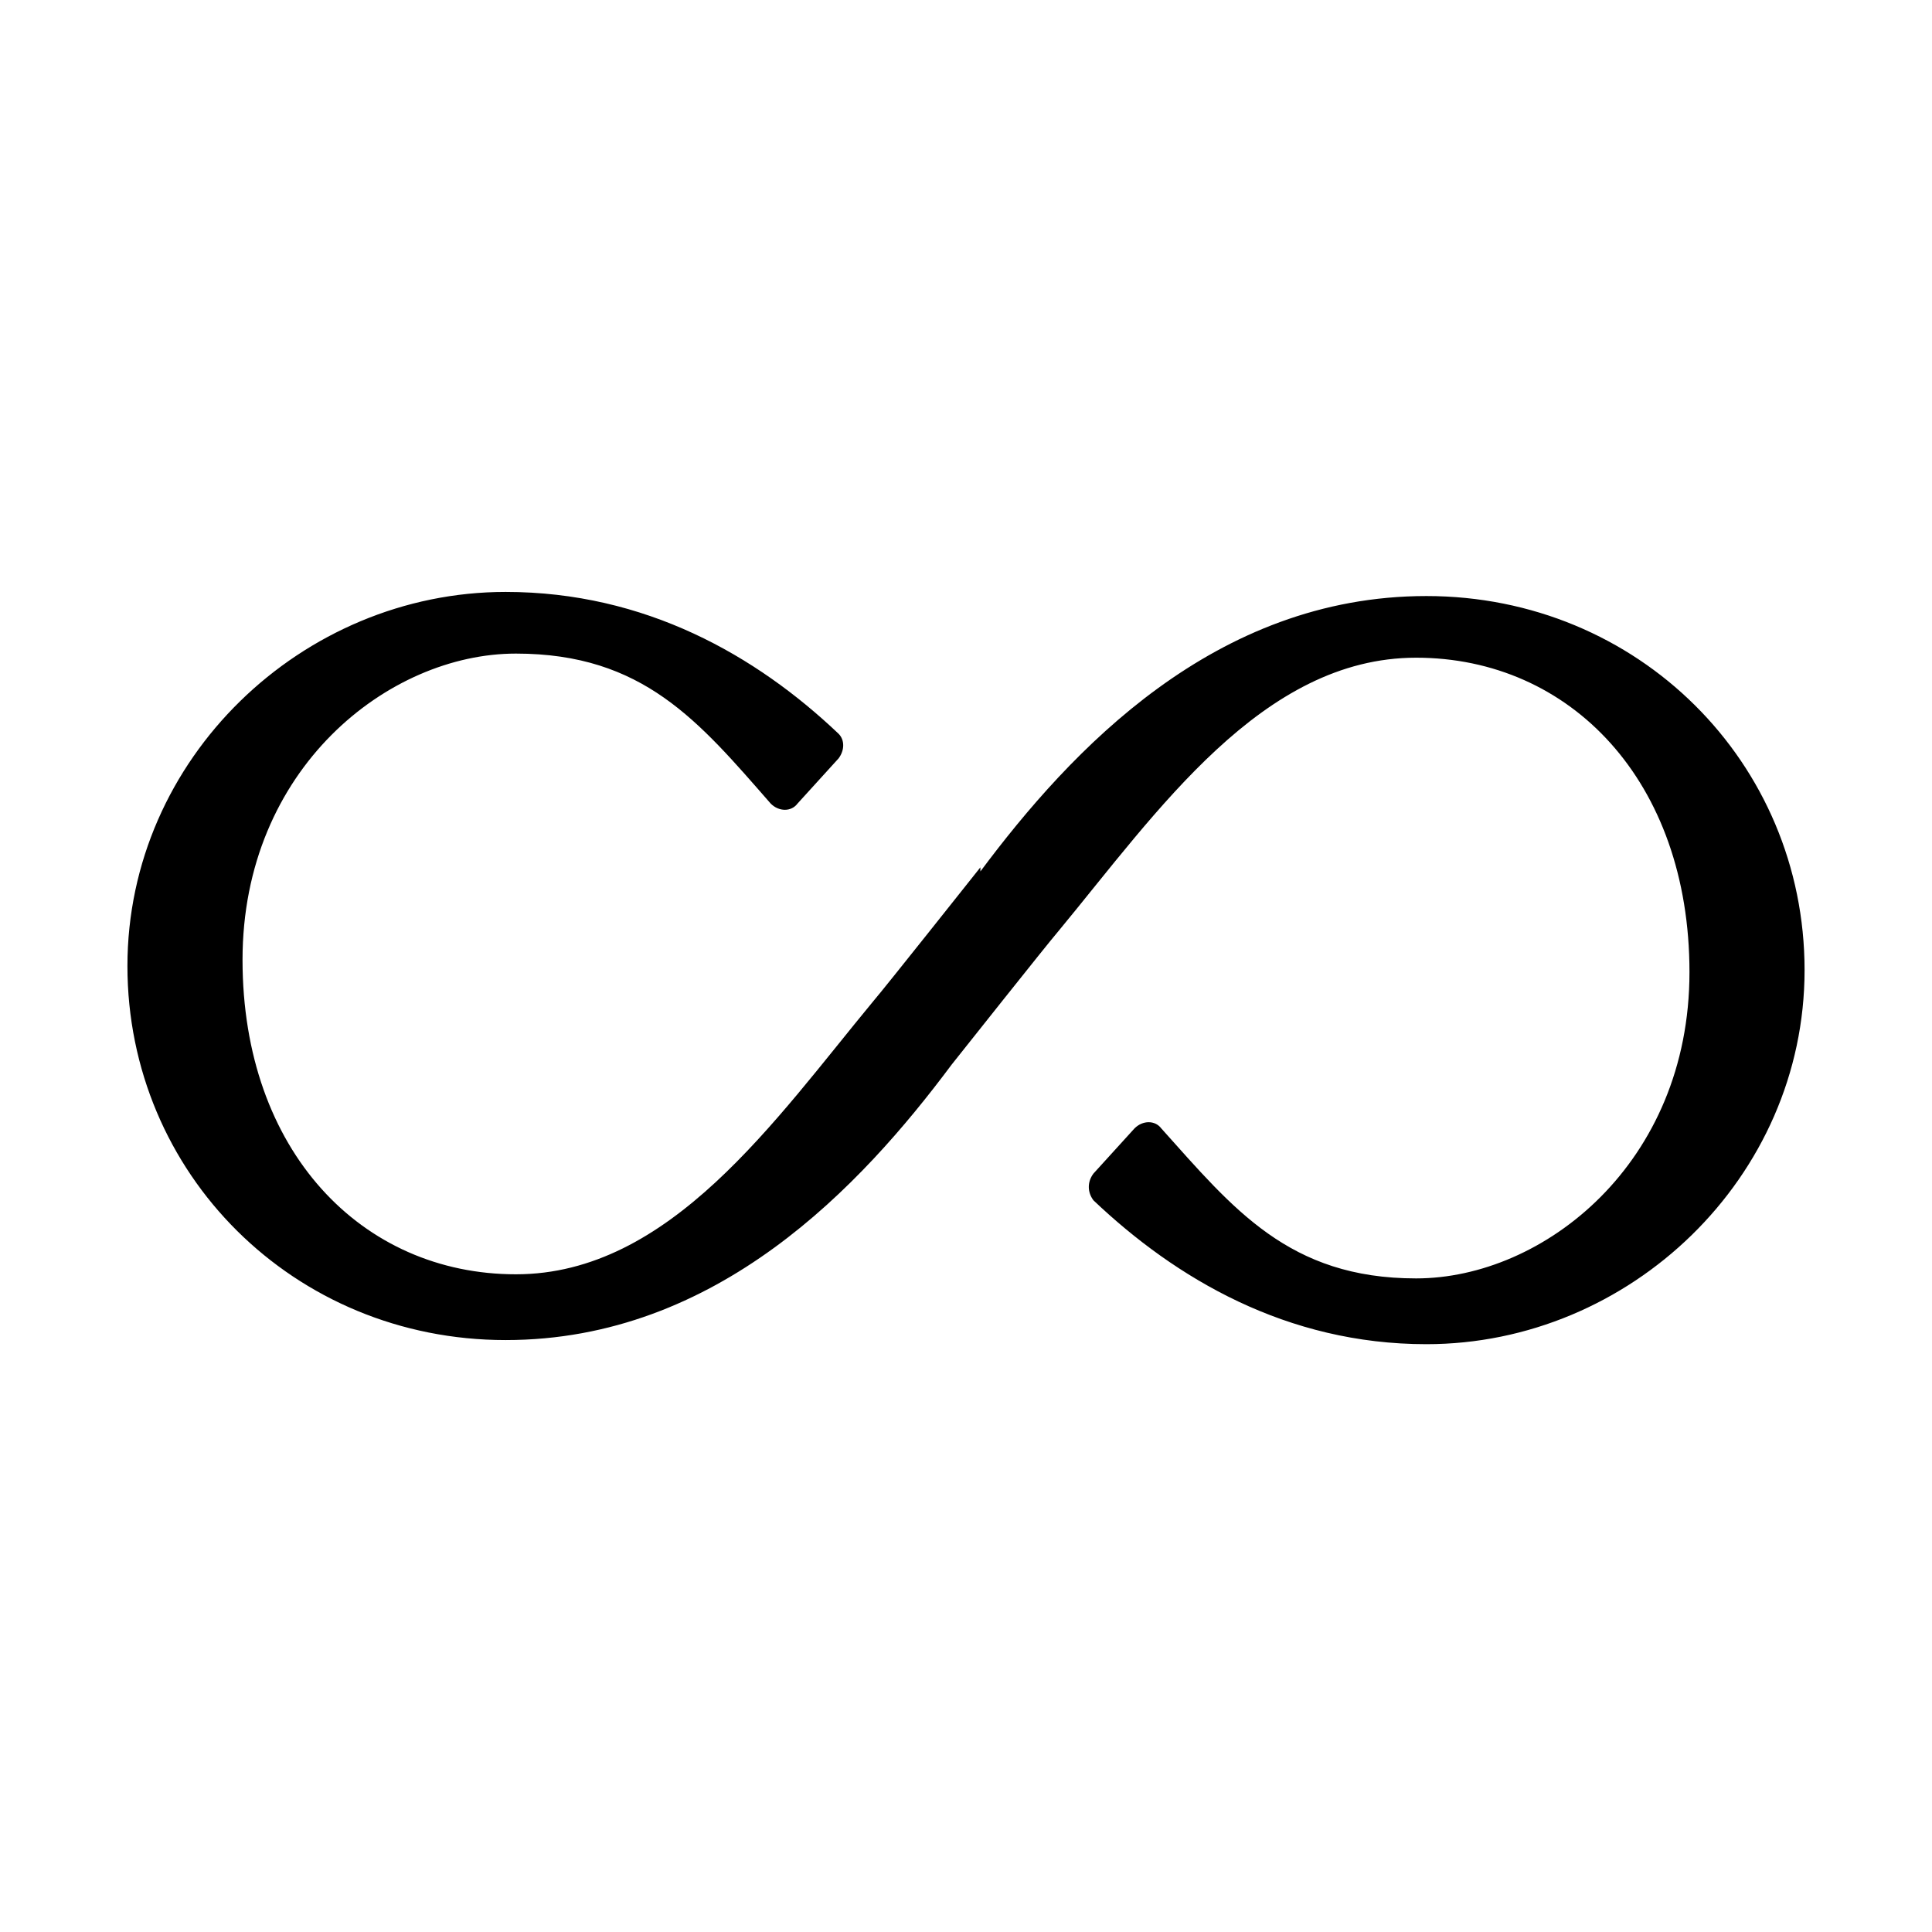
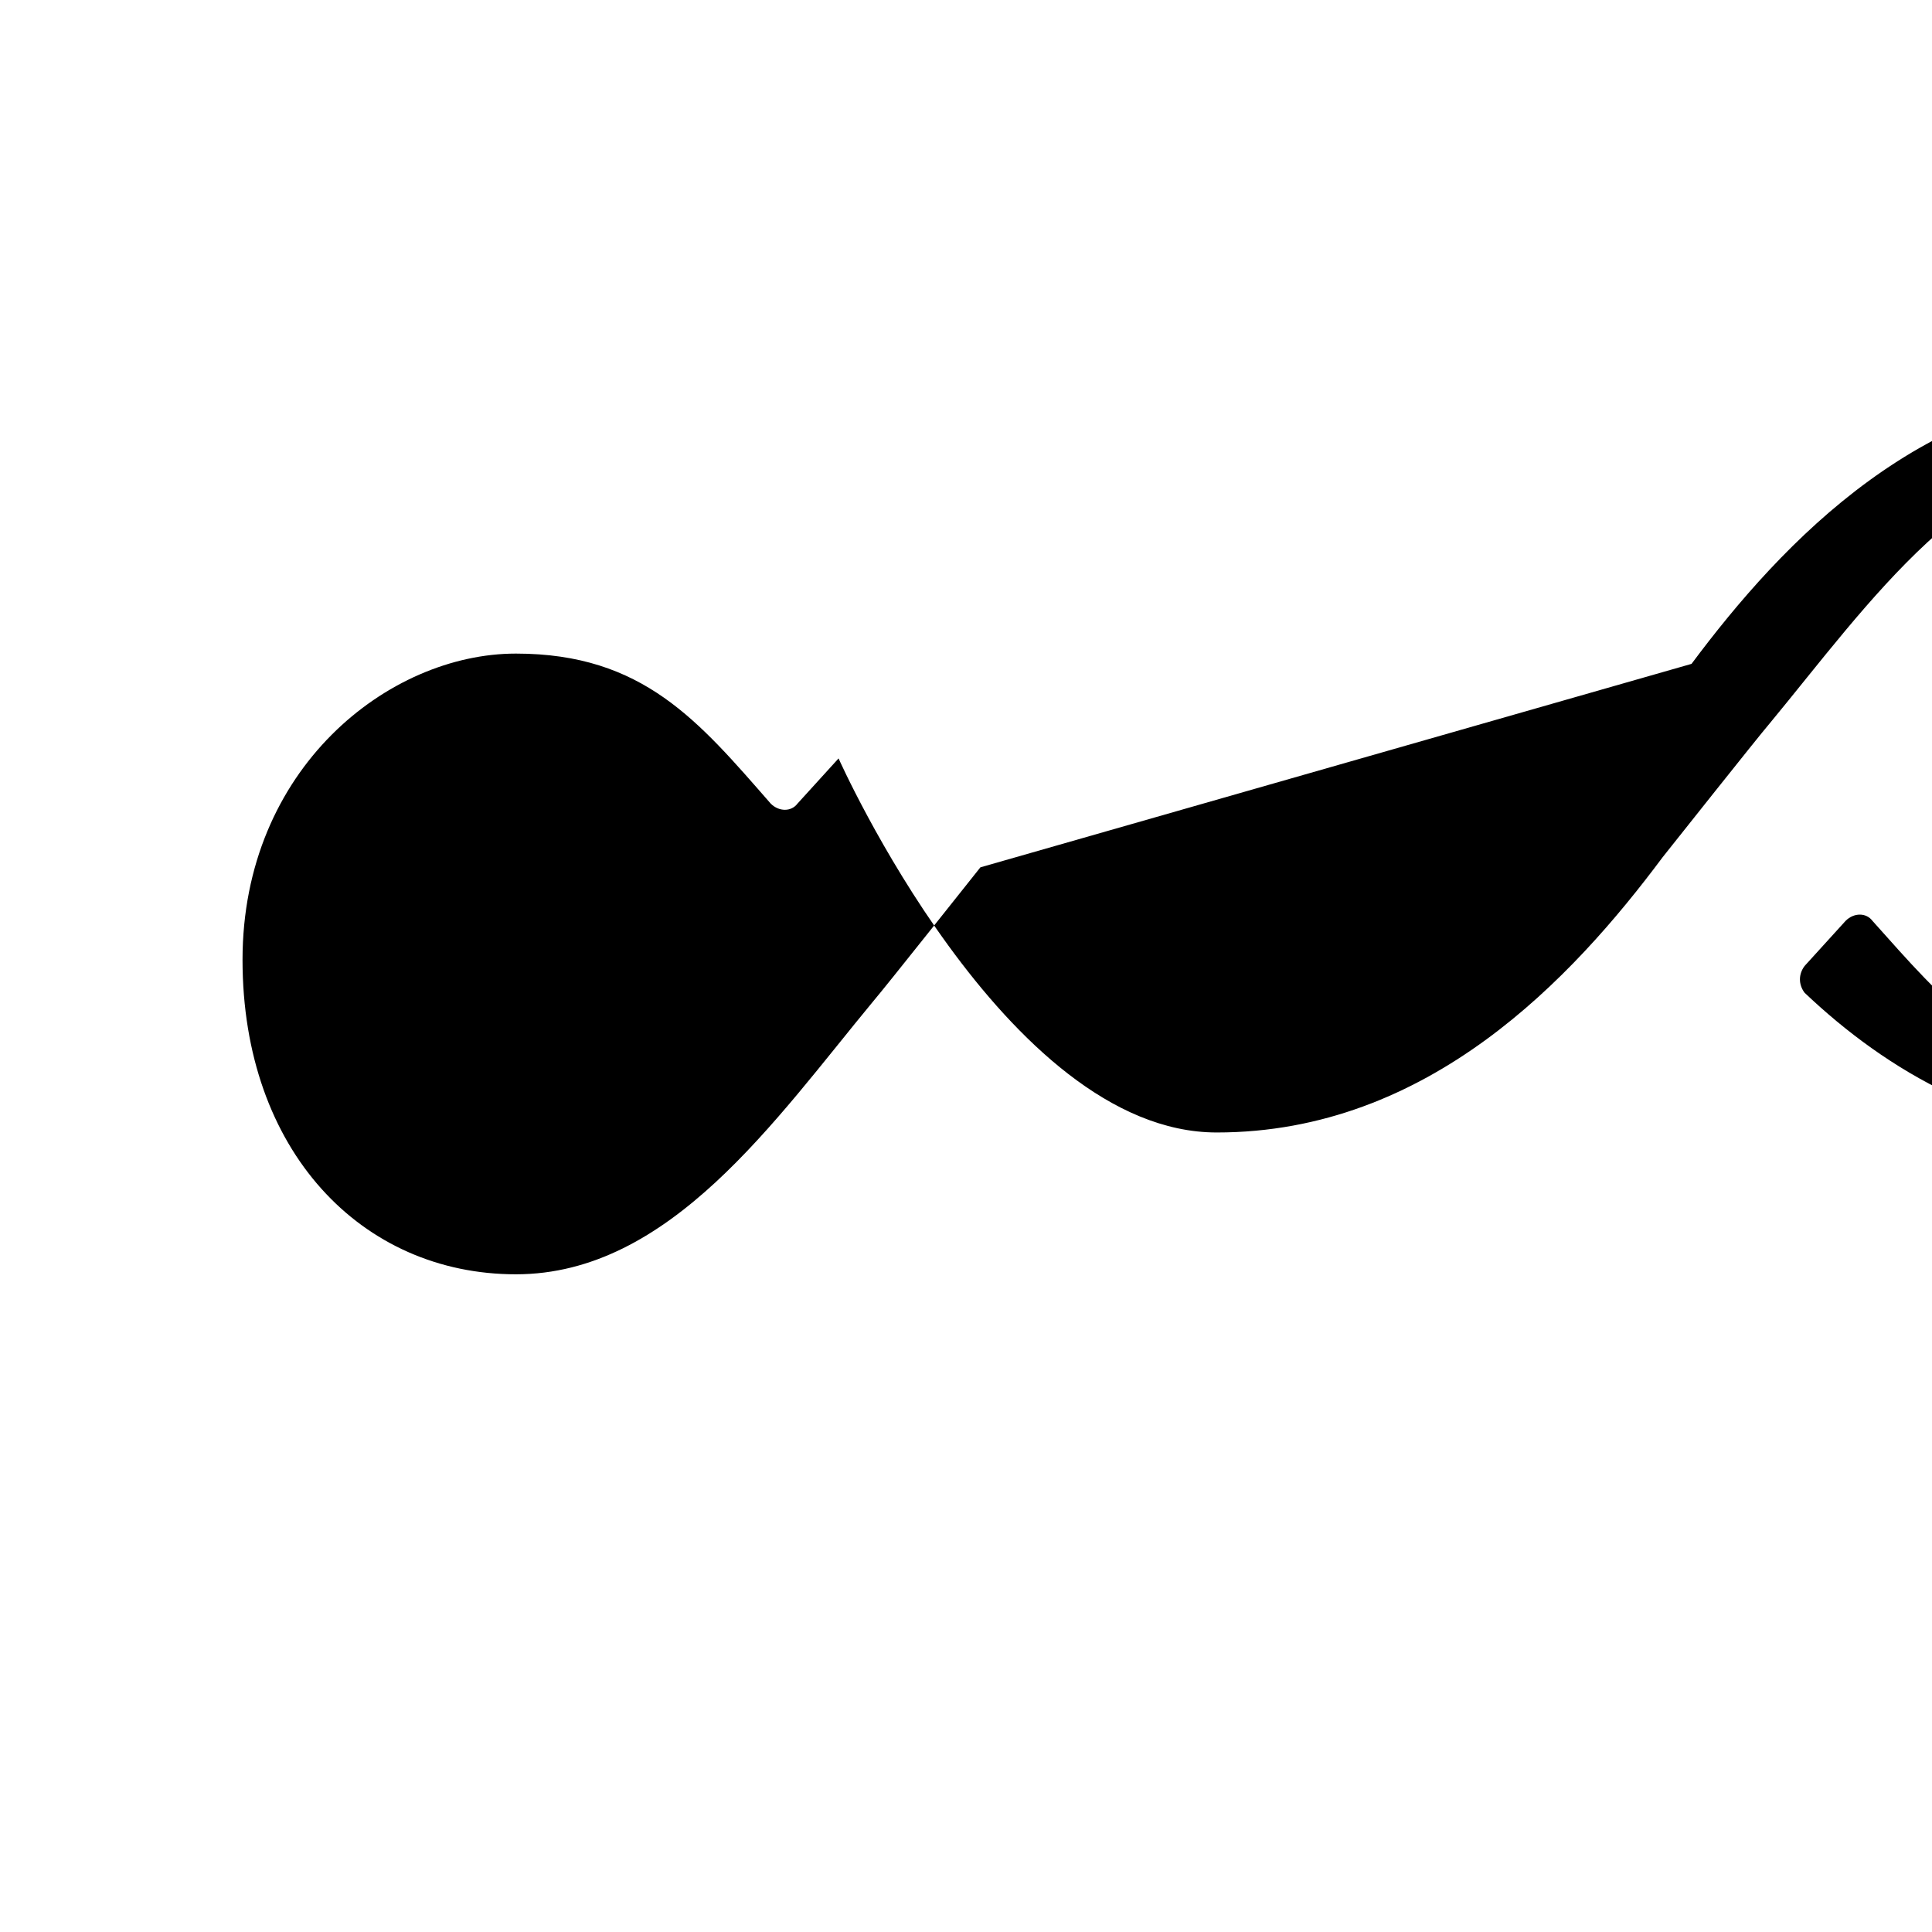
<svg xmlns="http://www.w3.org/2000/svg" id="Layer_1" version="1.1" viewBox="0 0 94 94">
-   <path d="M47.7,42.2c-.4.5-4.6,5.8-5.2,6.5-4.8,5.8-9.9,13.3-17.4,13.3s-13.3-6-13.3-15.3,7.1-14.9,13.3-14.9,8.9,3.3,12.4,7.3c.4.4,1,.4,1.3,0l2-2.2c.3-.4.3-.9,0-1.2-4-3.8-9.4-6.9-16.2-6.9-9.9,0-18.4,8.1-18.4,18.2s8.1,18.2,18.4,18.2,17.3-7.5,21.7-13.4c.4-.5,4.6-5.8,5.2-6.5,4.8-5.8,9.9-13.3,17.4-13.3s13.3,6,13.3,15.3-7.1,14.9-13.3,14.9-8.9-3.4-12.4-7.3c-.3-.4-.9-.4-1.3,0l-2,2.2c-.3.4-.3.9,0,1.3,4,3.8,9.4,7,16.2,7,9.9,0,18.4-8.1,18.4-18.2s-8.1-18.2-18.4-18.2-17.3,7.5-21.7,13.4" />
+   <path d="M47.7,42.2c-.4.5-4.6,5.8-5.2,6.5-4.8,5.8-9.9,13.3-17.4,13.3s-13.3-6-13.3-15.3,7.1-14.9,13.3-14.9,8.9,3.3,12.4,7.3c.4.4,1,.4,1.3,0l2-2.2s8.1,18.2,18.4,18.2,17.3-7.5,21.7-13.4c.4-.5,4.6-5.8,5.2-6.5,4.8-5.8,9.9-13.3,17.4-13.3s13.3,6,13.3,15.3-7.1,14.9-13.3,14.9-8.9-3.4-12.4-7.3c-.3-.4-.9-.4-1.3,0l-2,2.2c-.3.4-.3.9,0,1.3,4,3.8,9.4,7,16.2,7,9.9,0,18.4-8.1,18.4-18.2s-8.1-18.2-18.4-18.2-17.3,7.5-21.7,13.4" />
</svg>